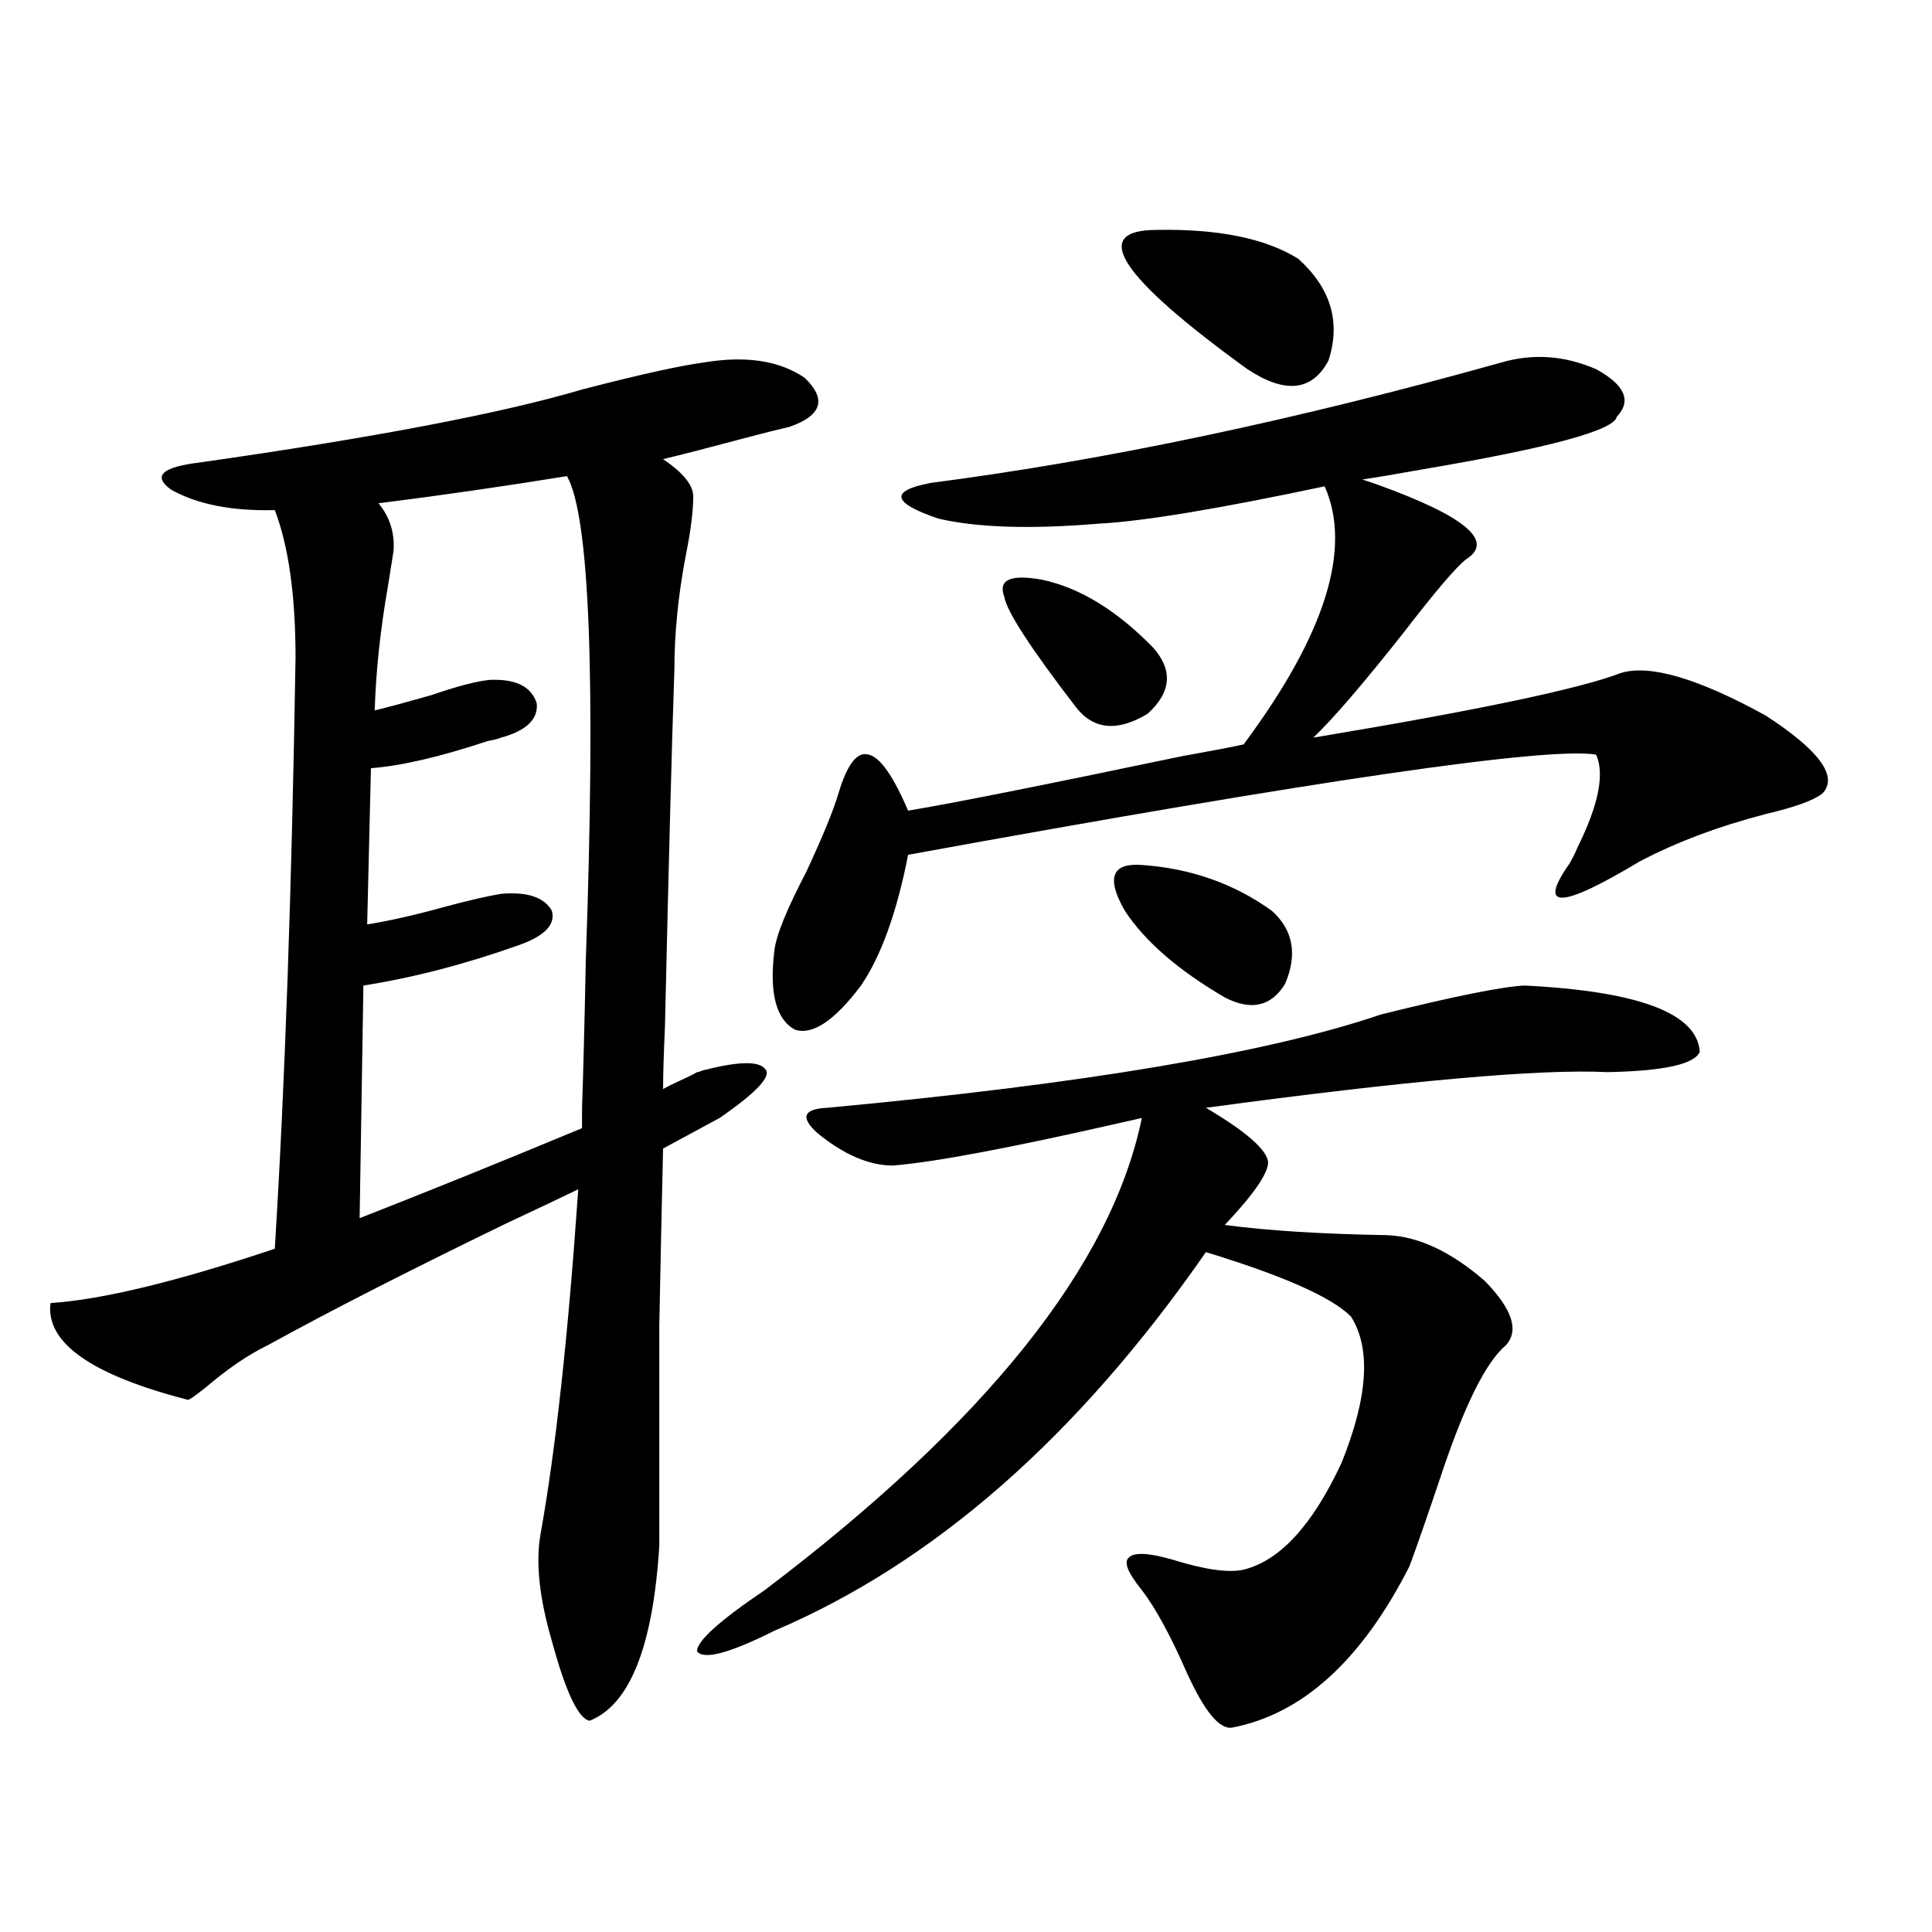
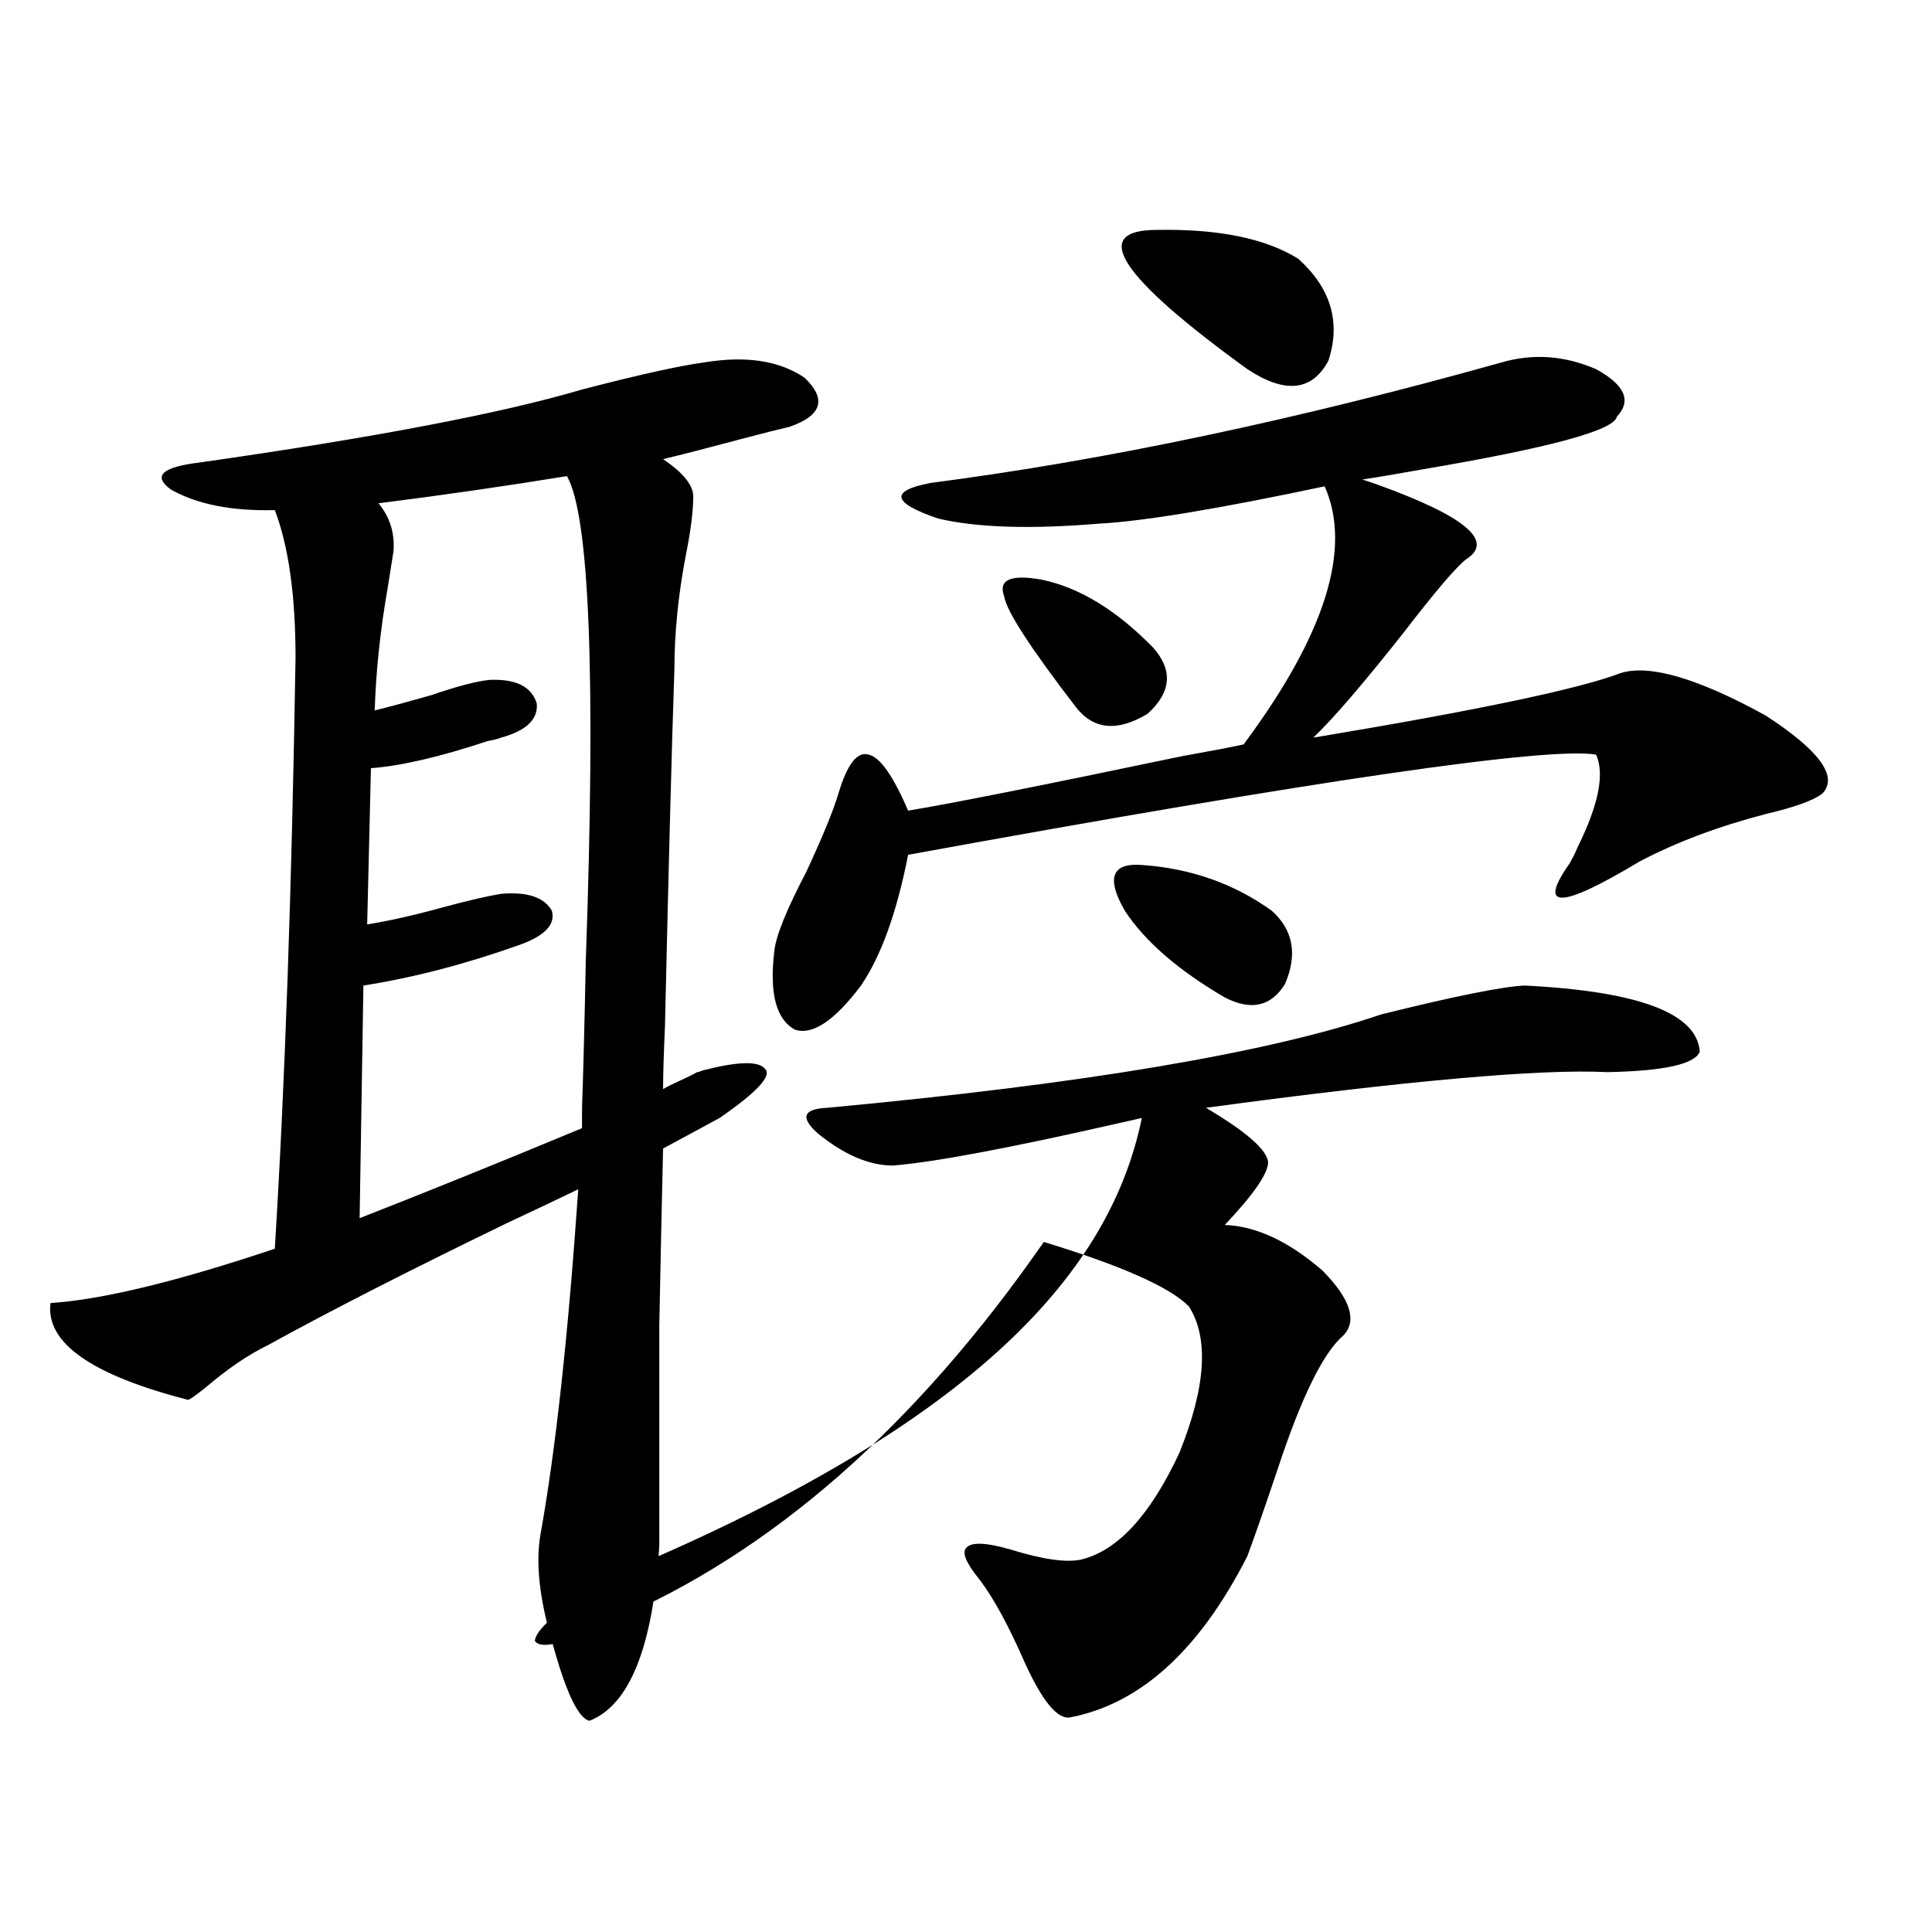
<svg xmlns="http://www.w3.org/2000/svg" version="1.1" id="图层_1" x="0px" y="0px" width="1000px" height="1000px" viewBox="0 0 1000 1000" enable-background="new 0 0 1000 1000" xml:space="preserve">
-   <path d="M97.363,724.566c-50.09-12.882-73.824-29.581-71.218-50.098c26.661-1.758,65.364-11.124,116.095-28.125  c5.198-83.784,8.78-185.737,10.731-305.859c0-32.218-3.582-57.706-10.731-76.465c-22.118,0.59-39.999-2.926-53.657-10.547  c-9.756-7.031-4.878-11.715,14.634-14.063c90.395-12.882,156.414-25.488,198.044-37.793c29.268-7.608,50.396-12.305,63.413-14.063  c21.463-3.516,38.688-0.879,51.706,7.91c11.707,11.137,9.101,19.638-7.805,25.488c-5.213,1.181-13.338,3.227-24.39,6.152  c-17.561,4.696-31.219,8.212-40.975,10.547c10.396,7.031,15.609,13.485,15.609,19.336c0,7.621-1.311,17.88-3.902,30.762  c-3.902,20.517-5.854,40.142-5.854,58.887c-1.311,37.505-2.927,99.028-4.878,184.57c-0.655,14.653-0.976,25.488-0.976,32.52  c1.951-1.167,4.878-2.637,8.78-4.395s6.829-3.214,8.78-4.395c0.641,0,1.616-0.288,2.927-0.879  c18.201-4.683,28.933-4.972,32.194-0.879c3.902,3.516-3.902,12.017-23.414,25.488l-29.268,15.82  c-0.655,28.125-1.311,58.599-1.951,91.406c0,29.883,0,67.978,0,114.258c-3.262,52.144-15.289,82.315-36.097,90.527  c-5.854-1.181-12.362-14.941-19.512-41.309c-6.509-22.274-8.46-40.718-5.854-55.371c7.805-43.354,14.299-102.832,19.512-178.418  c-8.46,4.106-20.822,9.97-37.072,17.578c-50.73,24.609-92.04,45.703-123.899,63.281c-9.756,4.696-20.487,12.017-32.194,21.973  C100.931,722.521,98.004,724.566,97.363,724.566z M293.456,246.441c-32.529,5.273-65.044,9.97-97.559,14.063  c5.854,7.031,8.445,15.243,7.805,24.609c-0.655,4.106-1.631,10.259-2.927,18.457c-3.902,22.274-6.188,43.657-6.829,64.16  c7.149-1.758,16.905-4.395,29.268-7.91c13.658-4.683,23.734-7.319,30.243-7.91c13.658-0.577,21.783,3.516,24.39,12.305  c0.641,8.212-5.533,14.063-18.536,17.578c-1.311,0.591-3.582,1.181-6.829,1.758c-24.725,8.212-44.877,12.896-60.486,14.063  l-1.951,80.859c11.052-1.758,24.055-4.683,39.023-8.789c13.003-3.516,23.079-5.851,30.243-7.031  c13.658-1.167,22.438,1.758,26.341,8.789c1.951,7.031-3.582,12.896-16.585,17.578c-27.972,9.97-54.968,17.001-80.974,21.094  l-1.951,120.41c34.466-13.472,72.834-29.004,115.119-46.582v-10.547c0.641-18.155,1.296-43.644,1.951-76.465  C308.41,350.454,305.163,266.958,293.456,246.441z M789.054,510.113c59.176,2.938,89.419,14.364,90.729,34.277  c-2.606,6.454-18.536,9.97-47.804,10.547c-34.48-1.758-103.747,4.395-207.8,18.457c20.808,12.305,31.539,21.685,32.194,28.125  c0,5.864-7.484,16.699-22.438,32.52c22.104,2.938,50.075,4.696,83.9,5.273c16.25,0.591,33.17,8.501,50.73,23.73  c14.299,14.653,17.881,25.79,10.731,33.398c-10.411,8.789-21.798,31.942-34.146,69.434c-6.509,19.336-11.707,34.277-15.609,44.824  c-24.725,48.628-55.288,76.465-91.705,83.496c-6.509,1.167-14.313-8.212-23.414-28.125c-8.46-19.336-16.265-33.7-23.414-43.066  c-7.164-8.789-9.436-14.351-6.829-16.699c2.592-2.925,10.076-2.637,22.438,0.879c16.905,5.273,29.268,7.031,37.072,5.273  c18.856-4.683,35.762-23.14,50.73-55.371c13.658-33.976,15.274-59.175,4.878-75.586c-9.756-9.956-34.801-21.094-75.12-33.398  c-66.34,95.513-140.819,160.84-223.409,195.996c-23.414,11.714-36.752,15.229-39.999,10.547c0-5.273,11.707-15.82,35.121-31.641  C510.356,736.294,575.4,654.845,591.01,578.668c-2.606,0.591-6.509,1.47-11.707,2.637c-56.584,12.896-95.607,20.215-117.07,21.973  c-12.362,0-25.365-5.562-39.023-16.699c-9.115-8.198-7.484-12.593,4.878-13.184c132.68-12.305,228.287-28.413,286.822-48.34  C752.622,515.688,777.347,510.704,789.054,510.113z M777.347,187.555c16.25-4.684,32.515-3.516,48.779,3.516  c14.954,8.212,18.536,16.41,10.731,24.609c-1.311,7.031-34.801,16.122-100.485,27.246c-13.018,2.348-23.414,4.105-31.219,5.273  c1.951,0.59,4.543,1.469,7.805,2.637c45.518,16.411,60.807,29.306,45.853,38.672c-5.213,4.106-15.944,16.699-32.194,37.793  c-20.822,26.367-36.432,44.536-46.828,54.492c84.541-14.063,137.558-25.187,159.021-33.398c14.954-4.683,39.999,2.637,75.12,21.973  c27.957,18.169,37.713,31.641,29.268,40.43c-4.558,3.516-14.313,7.031-29.268,10.547c-24.725,6.454-46.508,14.653-65.364,24.609  c-40.975,24.609-53.017,24.911-36.097,0.879c1.951-3.516,3.247-6.152,3.902-7.91c11.052-22.261,14.299-38.37,9.756-48.34  c-25.365-4.093-144.066,13.184-356.089,51.855c-5.854,29.883-13.993,52.446-24.39,67.676c-13.658,18.169-25.045,25.79-34.146,22.852  c-9.756-5.273-13.338-18.745-10.731-40.43c0.641-7.608,6.174-21.382,16.585-41.309c8.445-18.155,13.979-31.641,16.585-40.43  c4.543-15.229,9.756-21.973,15.609-20.215c5.854,1.181,12.683,10.849,20.487,29.004c21.463-3.516,68.611-12.882,141.46-28.125  c16.25-2.925,26.981-4.972,32.194-6.152c42.271-56.827,56.249-101.362,41.95-133.594c-55.288,11.728-94.312,18.169-117.07,19.336  c-35.121,2.938-62.772,2.06-82.925-2.637c-24.069-8.199-25.365-14.352-3.902-18.457  C572.139,238.242,670.673,217.438,777.347,187.555z M539.304,300.055c19.512,4.106,38.688,15.82,57.56,35.156  c10.396,11.728,9.421,23.153-2.927,34.277c-15.609,9.38-27.972,8.212-37.072-3.516c-23.414-30.46-35.776-49.507-37.072-57.129  C516.53,300.055,523.039,297.13,539.304,300.055z M591.01,447.711c25.365,1.758,47.804,9.668,67.315,23.73  c11.052,9.97,13.323,22.563,6.829,37.793c-7.164,11.728-17.561,14.063-31.219,7.031c-24.069-14.063-41.31-29.004-51.706-44.824  C572.474,454.454,575.4,446.544,591.01,447.711z M598.814,119c31.859-0.577,56.249,4.395,73.169,14.941  c16.905,15.243,22.104,32.821,15.609,52.734c-8.46,15.82-22.438,17.289-41.95,4.395C579.303,143.032,563.693,119,598.814,119z" />
+   <path d="M97.363,724.566c-50.09-12.882-73.824-29.581-71.218-50.098c26.661-1.758,65.364-11.124,116.095-28.125  c5.198-83.784,8.78-185.737,10.731-305.859c0-32.218-3.582-57.706-10.731-76.465c-22.118,0.59-39.999-2.926-53.657-10.547  c-9.756-7.031-4.878-11.715,14.634-14.063c90.395-12.882,156.414-25.488,198.044-37.793c29.268-7.608,50.396-12.305,63.413-14.063  c21.463-3.516,38.688-0.879,51.706,7.91c11.707,11.137,9.101,19.638-7.805,25.488c-5.213,1.181-13.338,3.227-24.39,6.152  c-17.561,4.696-31.219,8.212-40.975,10.547c10.396,7.031,15.609,13.485,15.609,19.336c0,7.621-1.311,17.88-3.902,30.762  c-3.902,20.517-5.854,40.142-5.854,58.887c-1.311,37.505-2.927,99.028-4.878,184.57c-0.655,14.653-0.976,25.488-0.976,32.52  c1.951-1.167,4.878-2.637,8.78-4.395s6.829-3.214,8.78-4.395c0.641,0,1.616-0.288,2.927-0.879  c18.201-4.683,28.933-4.972,32.194-0.879c3.902,3.516-3.902,12.017-23.414,25.488l-29.268,15.82  c-0.655,28.125-1.311,58.599-1.951,91.406c0,29.883,0,67.978,0,114.258c-3.262,52.144-15.289,82.315-36.097,90.527  c-5.854-1.181-12.362-14.941-19.512-41.309c-6.509-22.274-8.46-40.718-5.854-55.371c7.805-43.354,14.299-102.832,19.512-178.418  c-8.46,4.106-20.822,9.97-37.072,17.578c-50.73,24.609-92.04,45.703-123.899,63.281c-9.756,4.696-20.487,12.017-32.194,21.973  C100.931,722.521,98.004,724.566,97.363,724.566z M293.456,246.441c-32.529,5.273-65.044,9.97-97.559,14.063  c5.854,7.031,8.445,15.243,7.805,24.609c-0.655,4.106-1.631,10.259-2.927,18.457c-3.902,22.274-6.188,43.657-6.829,64.16  c7.149-1.758,16.905-4.395,29.268-7.91c13.658-4.683,23.734-7.319,30.243-7.91c13.658-0.577,21.783,3.516,24.39,12.305  c0.641,8.212-5.533,14.063-18.536,17.578c-1.311,0.591-3.582,1.181-6.829,1.758c-24.725,8.212-44.877,12.896-60.486,14.063  l-1.951,80.859c11.052-1.758,24.055-4.683,39.023-8.789c13.003-3.516,23.079-5.851,30.243-7.031  c13.658-1.167,22.438,1.758,26.341,8.789c1.951,7.031-3.582,12.896-16.585,17.578c-27.972,9.97-54.968,17.001-80.974,21.094  l-1.951,120.41c34.466-13.472,72.834-29.004,115.119-46.582v-10.547c0.641-18.155,1.296-43.644,1.951-76.465  C308.41,350.454,305.163,266.958,293.456,246.441z M789.054,510.113c59.176,2.938,89.419,14.364,90.729,34.277  c-2.606,6.454-18.536,9.97-47.804,10.547c-34.48-1.758-103.747,4.395-207.8,18.457c20.808,12.305,31.539,21.685,32.194,28.125  c0,5.864-7.484,16.699-22.438,32.52c16.25,0.591,33.17,8.501,50.73,23.73  c14.299,14.653,17.881,25.79,10.731,33.398c-10.411,8.789-21.798,31.942-34.146,69.434c-6.509,19.336-11.707,34.277-15.609,44.824  c-24.725,48.628-55.288,76.465-91.705,83.496c-6.509,1.167-14.313-8.212-23.414-28.125c-8.46-19.336-16.265-33.7-23.414-43.066  c-7.164-8.789-9.436-14.351-6.829-16.699c2.592-2.925,10.076-2.637,22.438,0.879c16.905,5.273,29.268,7.031,37.072,5.273  c18.856-4.683,35.762-23.14,50.73-55.371c13.658-33.976,15.274-59.175,4.878-75.586c-9.756-9.956-34.801-21.094-75.12-33.398  c-66.34,95.513-140.819,160.84-223.409,195.996c-23.414,11.714-36.752,15.229-39.999,10.547c0-5.273,11.707-15.82,35.121-31.641  C510.356,736.294,575.4,654.845,591.01,578.668c-2.606,0.591-6.509,1.47-11.707,2.637c-56.584,12.896-95.607,20.215-117.07,21.973  c-12.362,0-25.365-5.562-39.023-16.699c-9.115-8.198-7.484-12.593,4.878-13.184c132.68-12.305,228.287-28.413,286.822-48.34  C752.622,515.688,777.347,510.704,789.054,510.113z M777.347,187.555c16.25-4.684,32.515-3.516,48.779,3.516  c14.954,8.212,18.536,16.41,10.731,24.609c-1.311,7.031-34.801,16.122-100.485,27.246c-13.018,2.348-23.414,4.105-31.219,5.273  c1.951,0.59,4.543,1.469,7.805,2.637c45.518,16.411,60.807,29.306,45.853,38.672c-5.213,4.106-15.944,16.699-32.194,37.793  c-20.822,26.367-36.432,44.536-46.828,54.492c84.541-14.063,137.558-25.187,159.021-33.398c14.954-4.683,39.999,2.637,75.12,21.973  c27.957,18.169,37.713,31.641,29.268,40.43c-4.558,3.516-14.313,7.031-29.268,10.547c-24.725,6.454-46.508,14.653-65.364,24.609  c-40.975,24.609-53.017,24.911-36.097,0.879c1.951-3.516,3.247-6.152,3.902-7.91c11.052-22.261,14.299-38.37,9.756-48.34  c-25.365-4.093-144.066,13.184-356.089,51.855c-5.854,29.883-13.993,52.446-24.39,67.676c-13.658,18.169-25.045,25.79-34.146,22.852  c-9.756-5.273-13.338-18.745-10.731-40.43c0.641-7.608,6.174-21.382,16.585-41.309c8.445-18.155,13.979-31.641,16.585-40.43  c4.543-15.229,9.756-21.973,15.609-20.215c5.854,1.181,12.683,10.849,20.487,29.004c21.463-3.516,68.611-12.882,141.46-28.125  c16.25-2.925,26.981-4.972,32.194-6.152c42.271-56.827,56.249-101.362,41.95-133.594c-55.288,11.728-94.312,18.169-117.07,19.336  c-35.121,2.938-62.772,2.06-82.925-2.637c-24.069-8.199-25.365-14.352-3.902-18.457  C572.139,238.242,670.673,217.438,777.347,187.555z M539.304,300.055c19.512,4.106,38.688,15.82,57.56,35.156  c10.396,11.728,9.421,23.153-2.927,34.277c-15.609,9.38-27.972,8.212-37.072-3.516c-23.414-30.46-35.776-49.507-37.072-57.129  C516.53,300.055,523.039,297.13,539.304,300.055z M591.01,447.711c25.365,1.758,47.804,9.668,67.315,23.73  c11.052,9.97,13.323,22.563,6.829,37.793c-7.164,11.728-17.561,14.063-31.219,7.031c-24.069-14.063-41.31-29.004-51.706-44.824  C572.474,454.454,575.4,446.544,591.01,447.711z M598.814,119c31.859-0.577,56.249,4.395,73.169,14.941  c16.905,15.243,22.104,32.821,15.609,52.734c-8.46,15.82-22.438,17.289-41.95,4.395C579.303,143.032,563.693,119,598.814,119z" />
</svg>